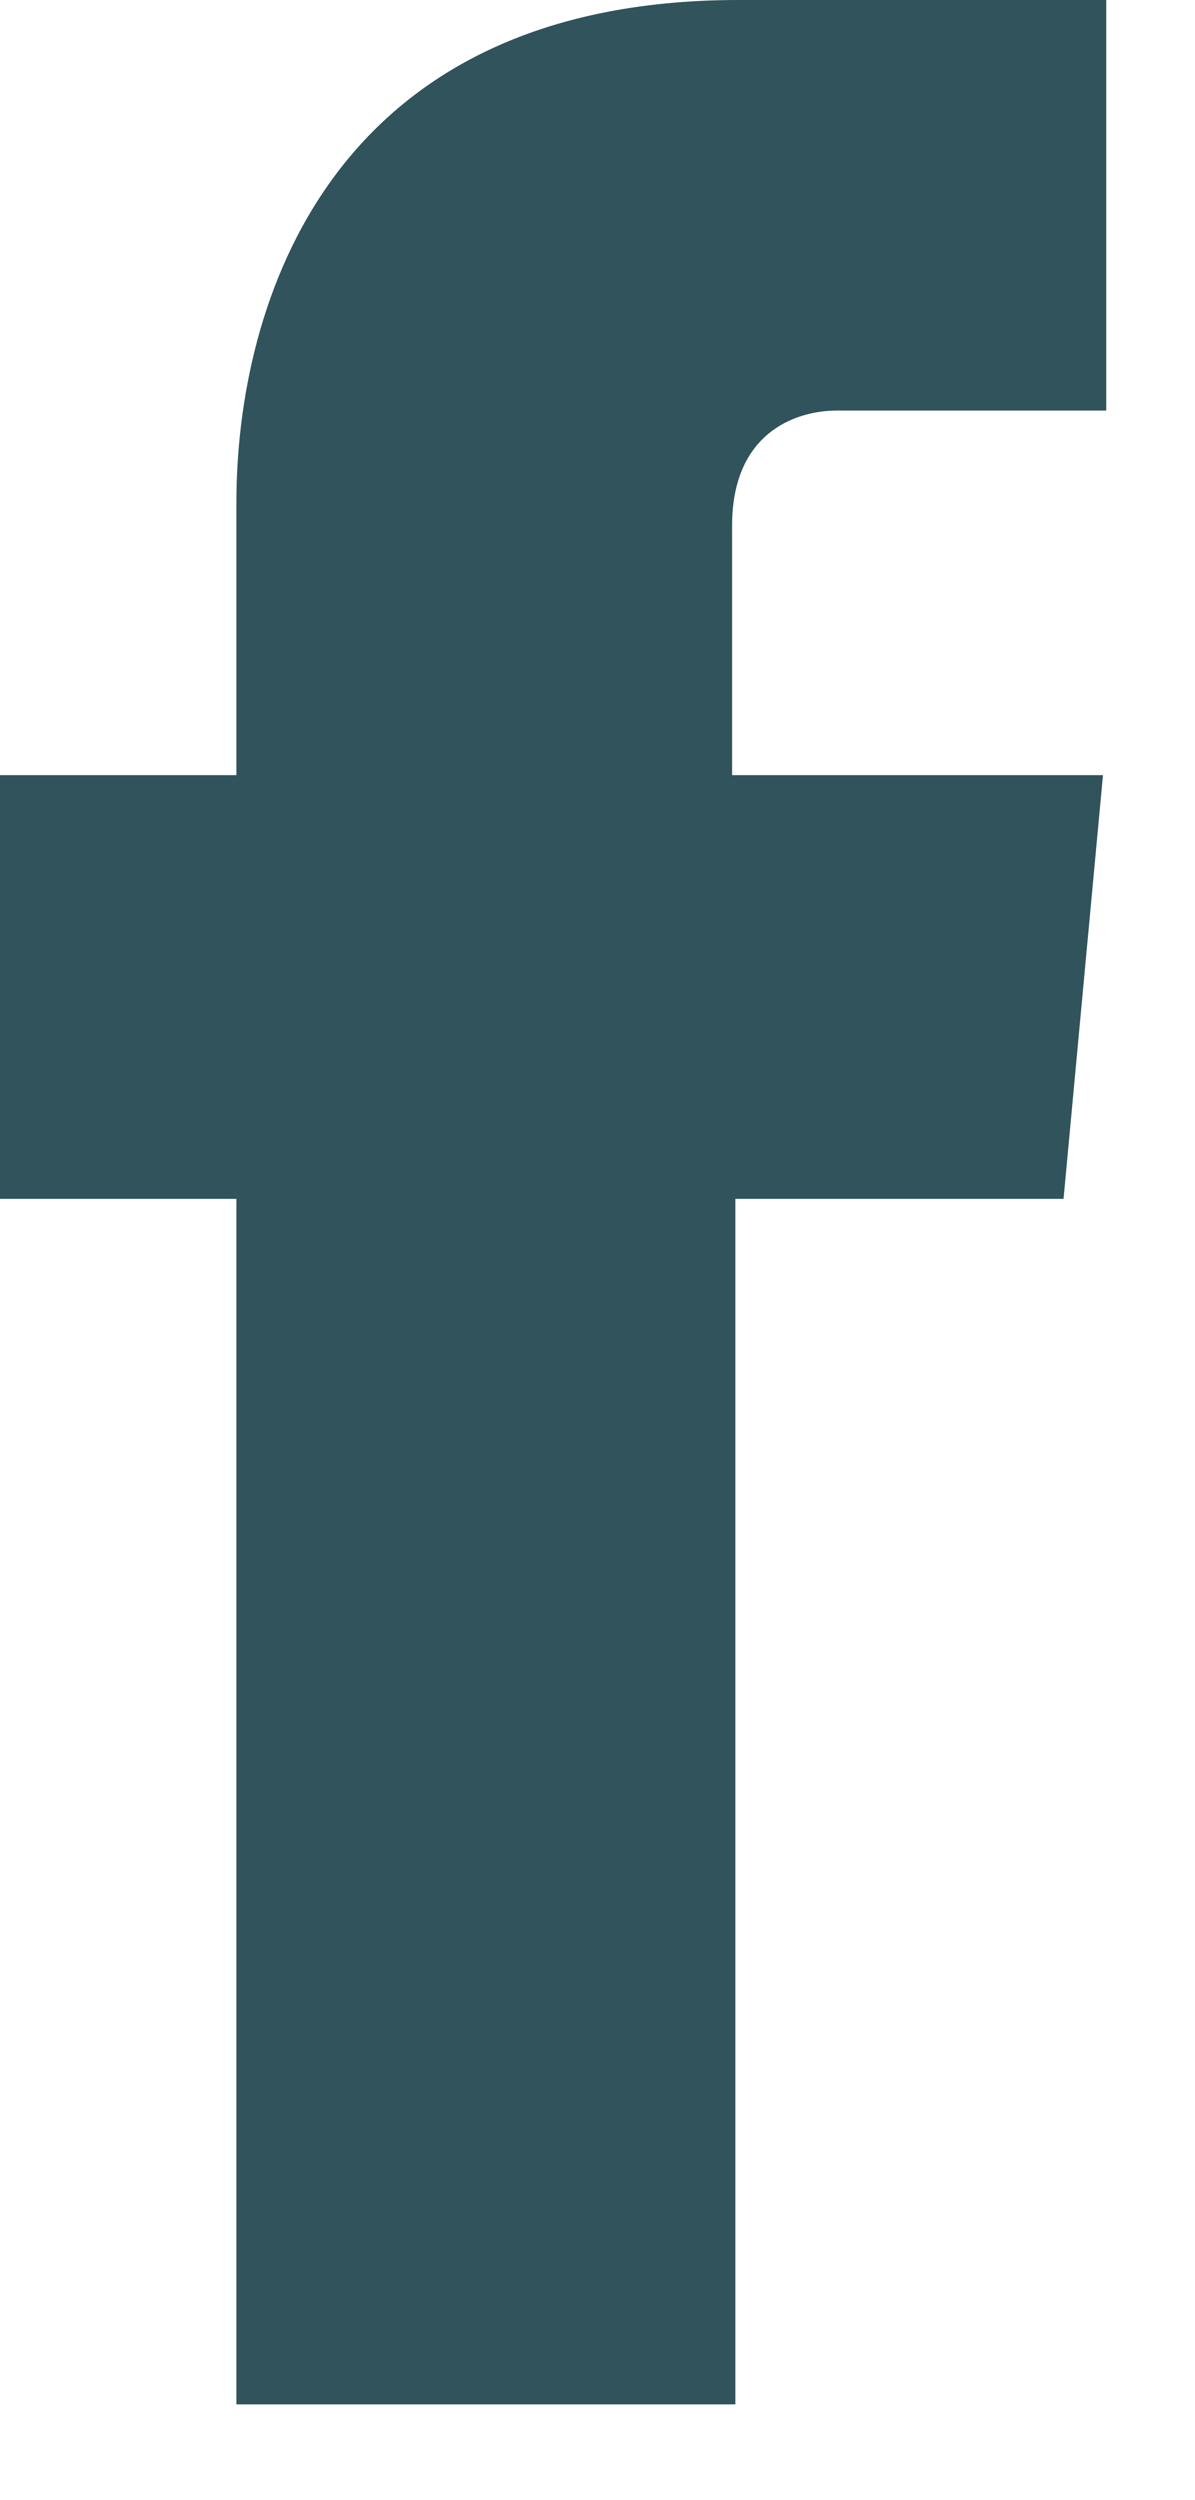
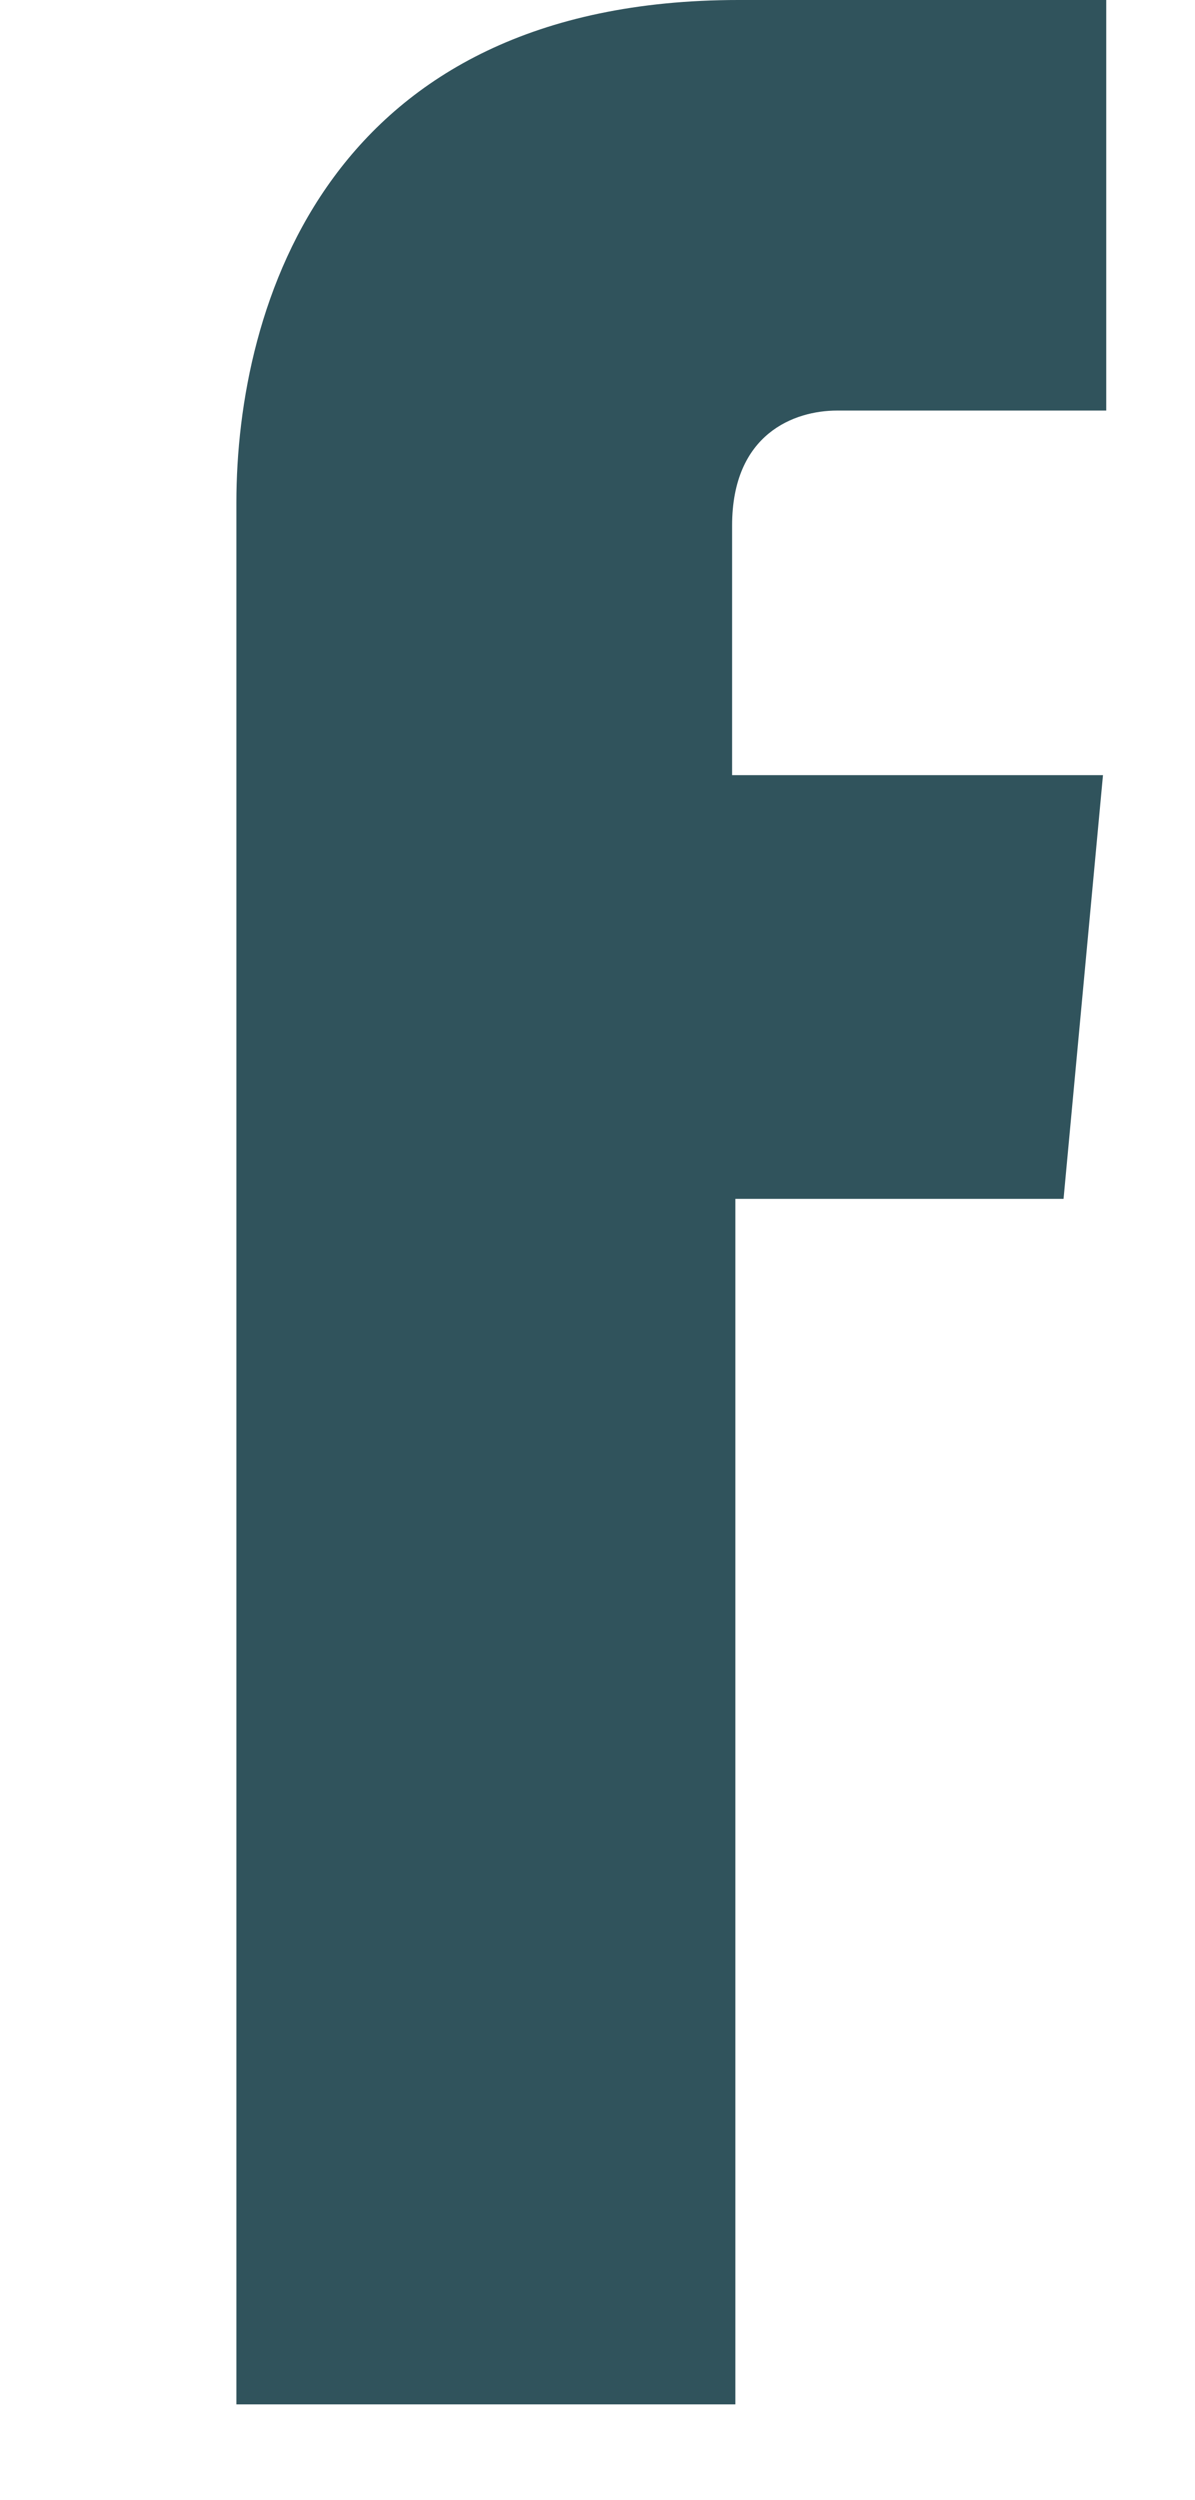
<svg xmlns="http://www.w3.org/2000/svg" width="11" height="23" viewBox="0 0 11 23" fill="none">
-   <path d="M9.79 11.029H6.769V22.119H2.176V11.029H0V7.131H2.176V4.623C2.176 2.81 3.022 0 6.799 0H10.183V3.777H7.705C7.313 3.777 6.739 3.989 6.739 4.835V7.131H10.153L9.79 11.029Z" fill="#30535C" />
+   <path d="M9.79 11.029H6.769V22.119H2.176V11.029V7.131H2.176V4.623C2.176 2.81 3.022 0 6.799 0H10.183V3.777H7.705C7.313 3.777 6.739 3.989 6.739 4.835V7.131H10.153L9.79 11.029Z" fill="#30535C" />
</svg>